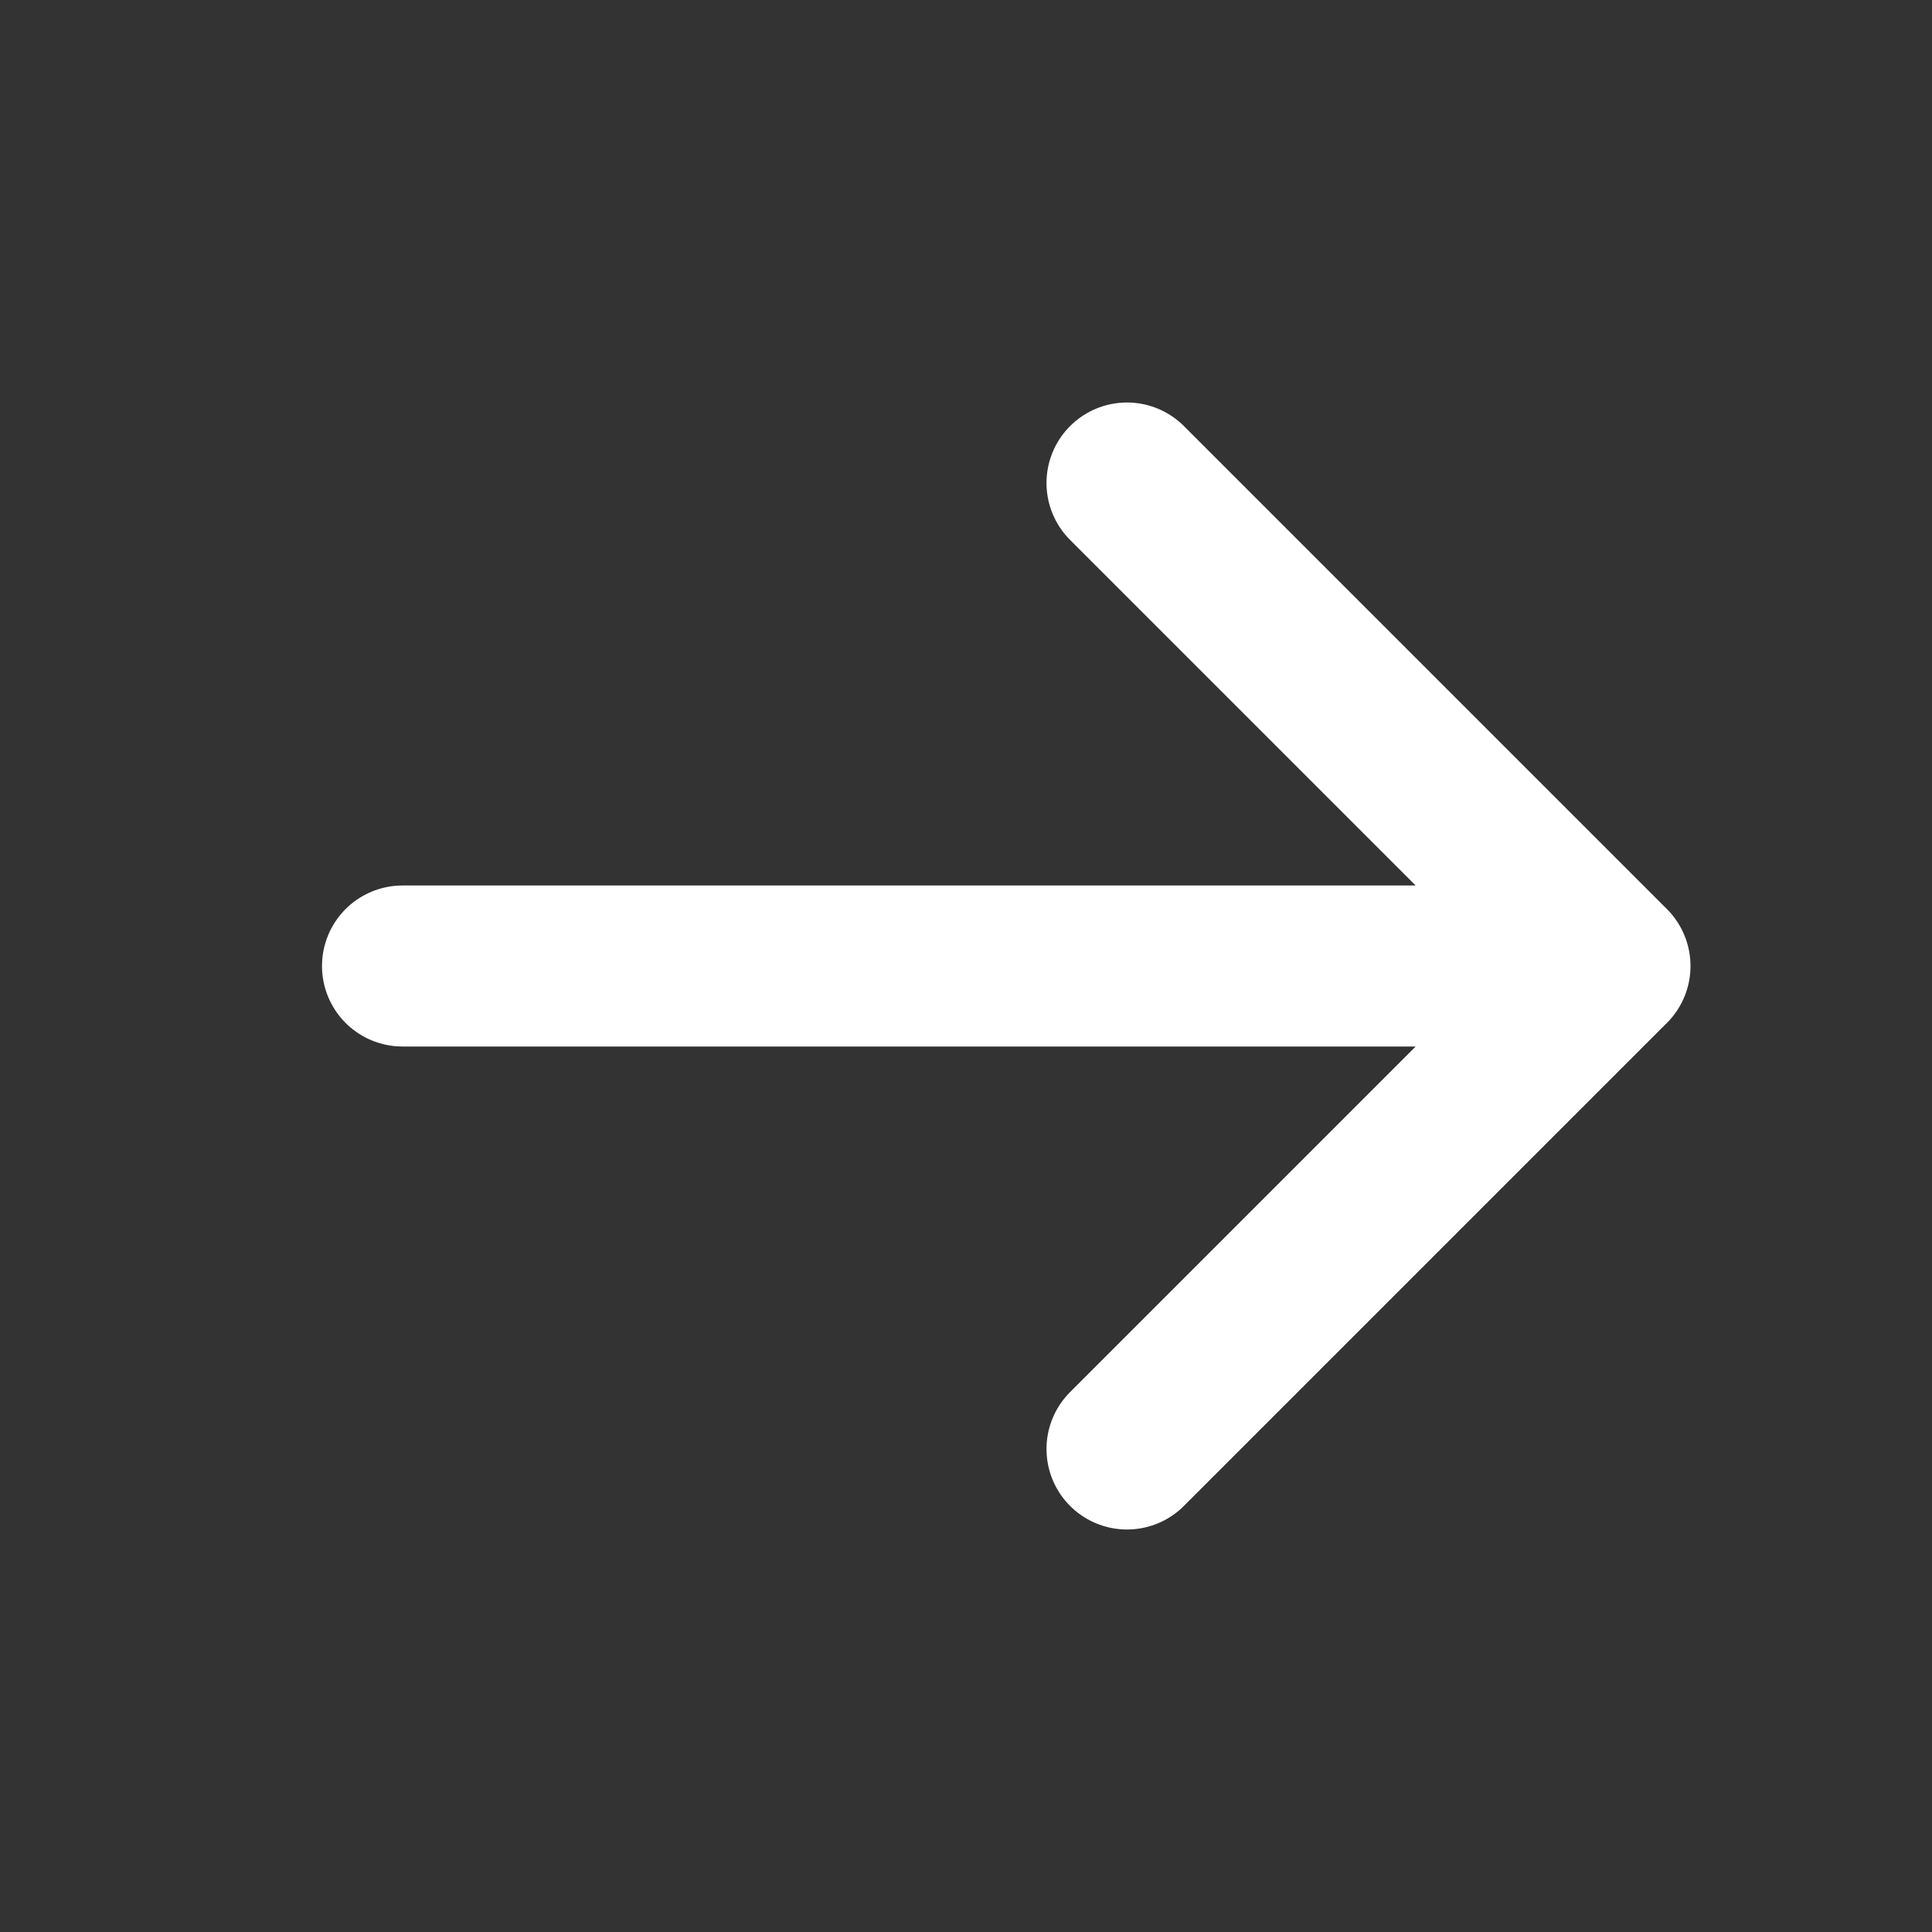
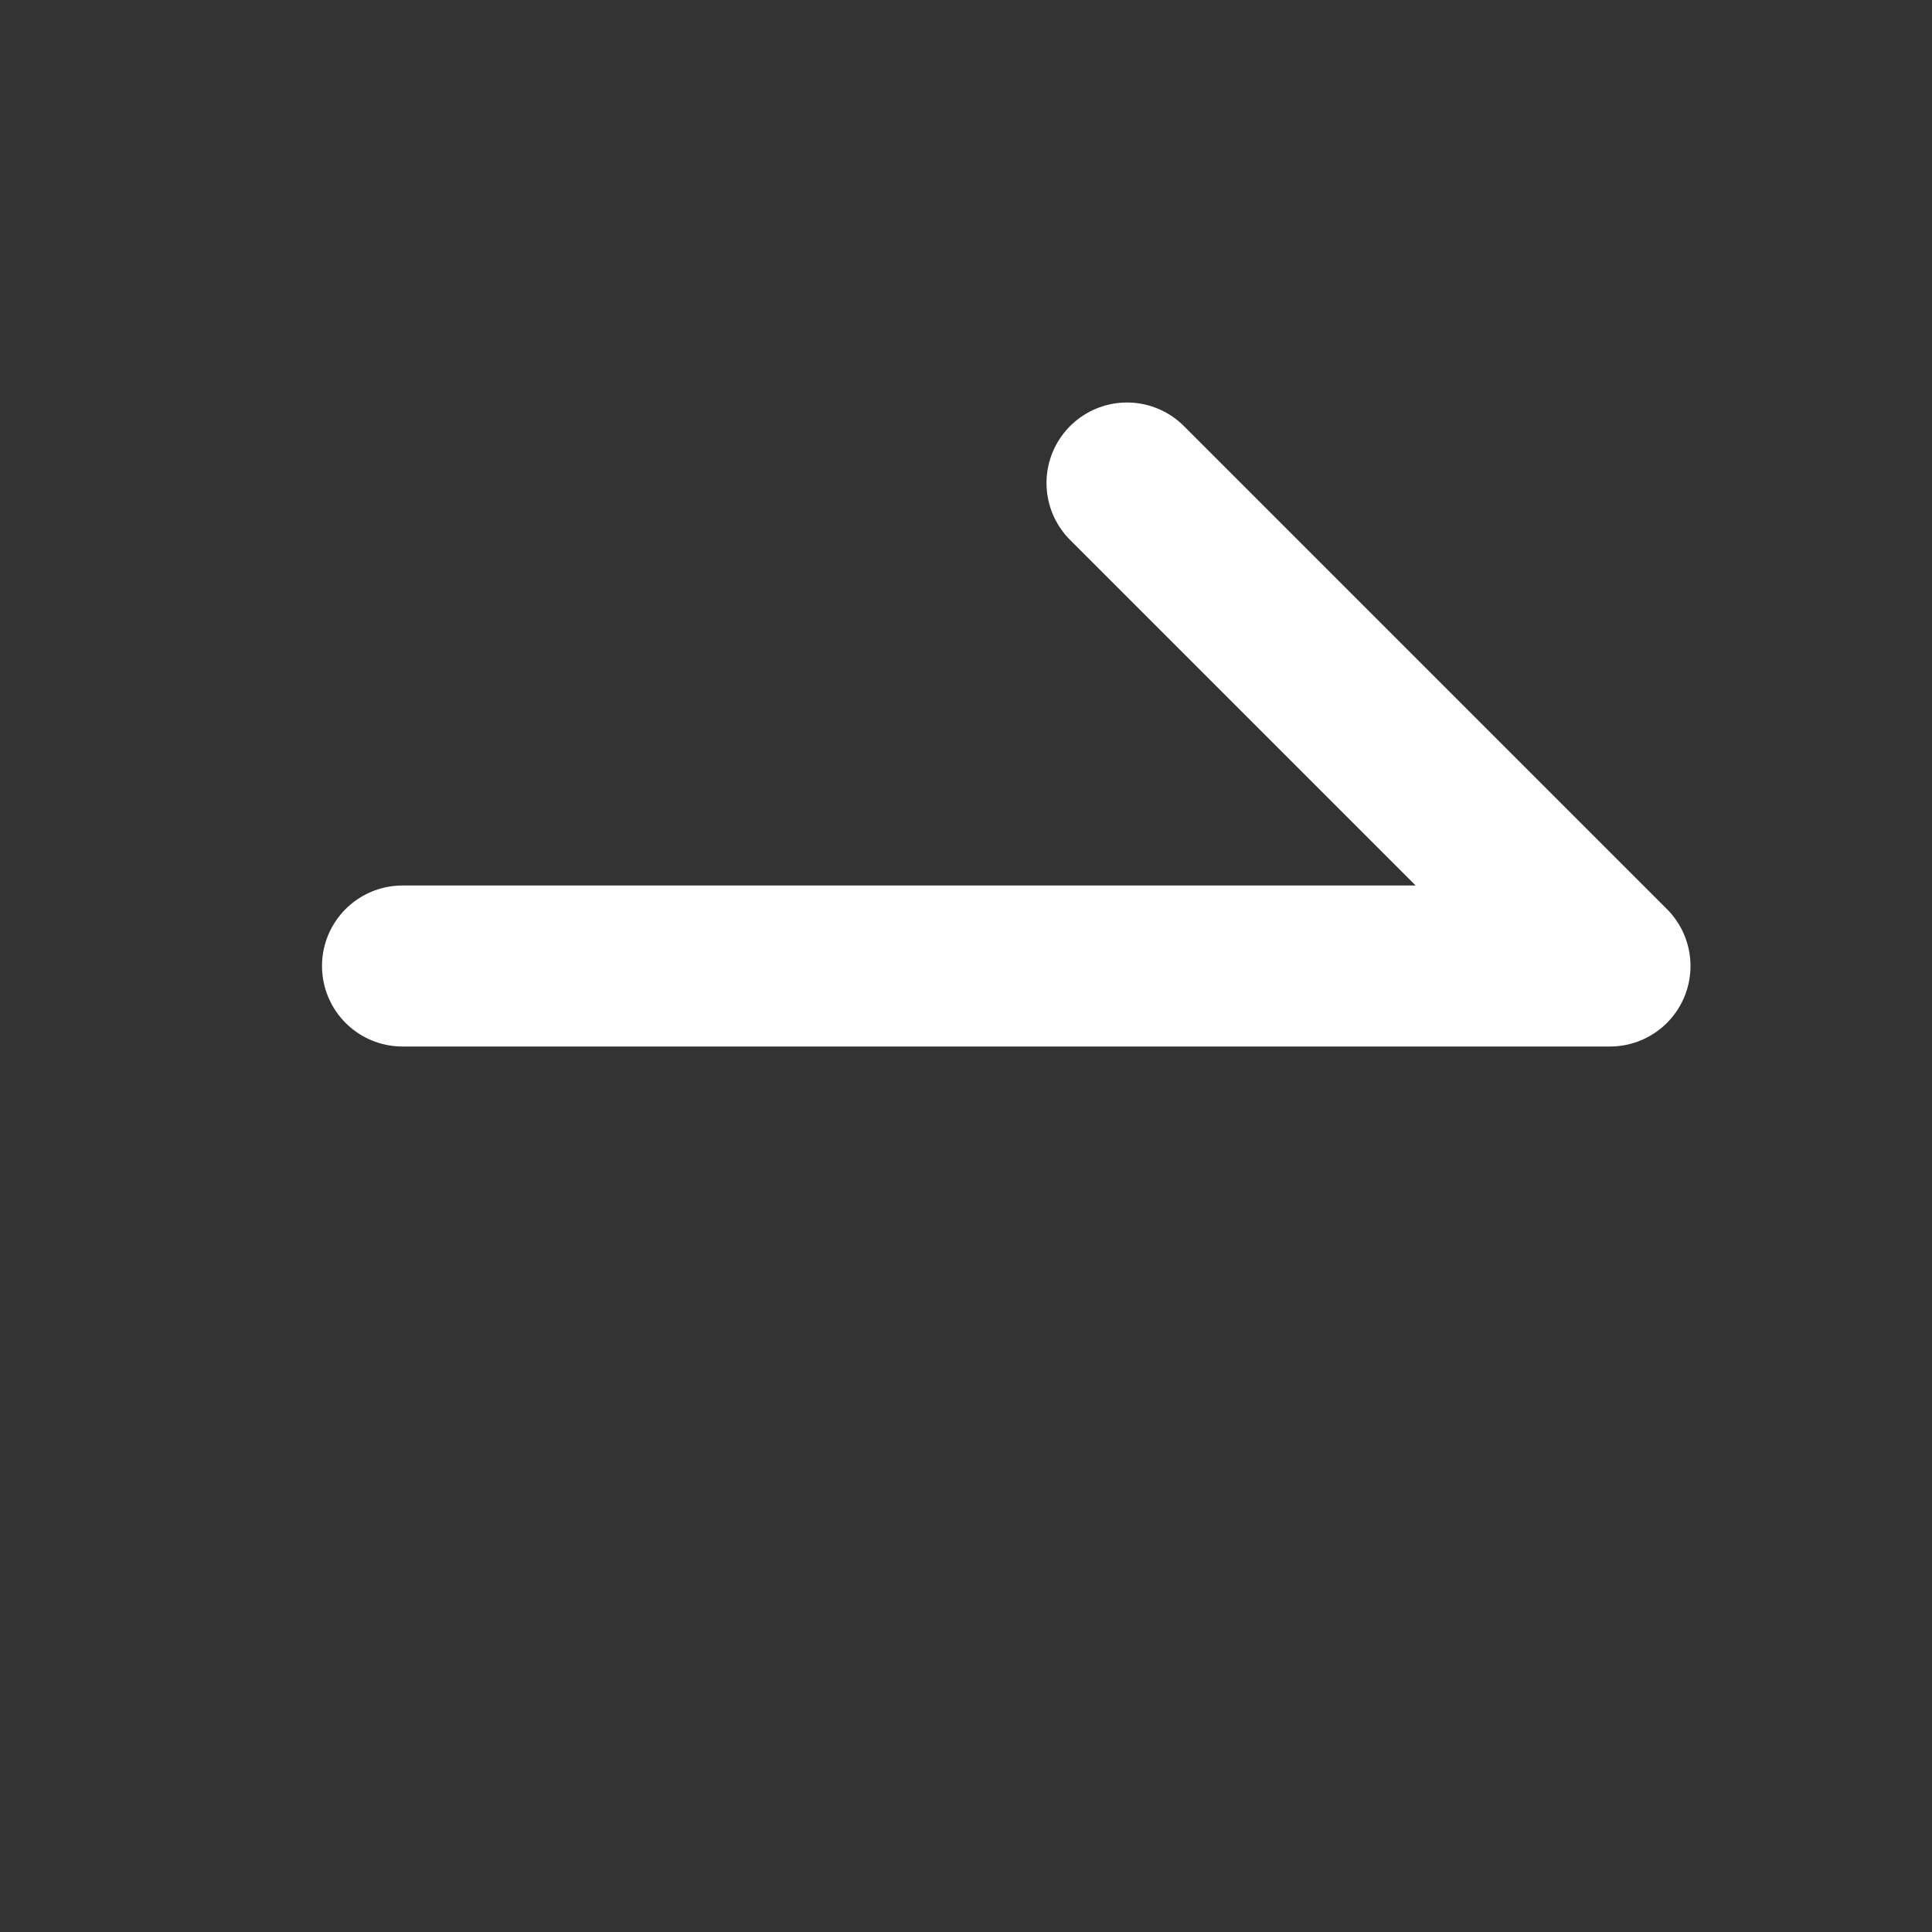
<svg xmlns="http://www.w3.org/2000/svg" width="24" height="24" viewBox="0 0 24 24" fill="none">
  <rect x="0" y="0" width="24" height="24" fill="#333333" stroke="none" />
  <g id="Arrow_right_light">
-     <path id="Vector 9" d="M14 6L20 12M20 12L14 18M20 12H5" stroke="white" stroke-width="2" stroke-linecap="round" stroke-linejoin="round" />
+     <path id="Vector 9" d="M14 6L20 12M20 12M20 12H5" stroke="white" stroke-width="2" stroke-linecap="round" stroke-linejoin="round" />
  </g>
</svg>